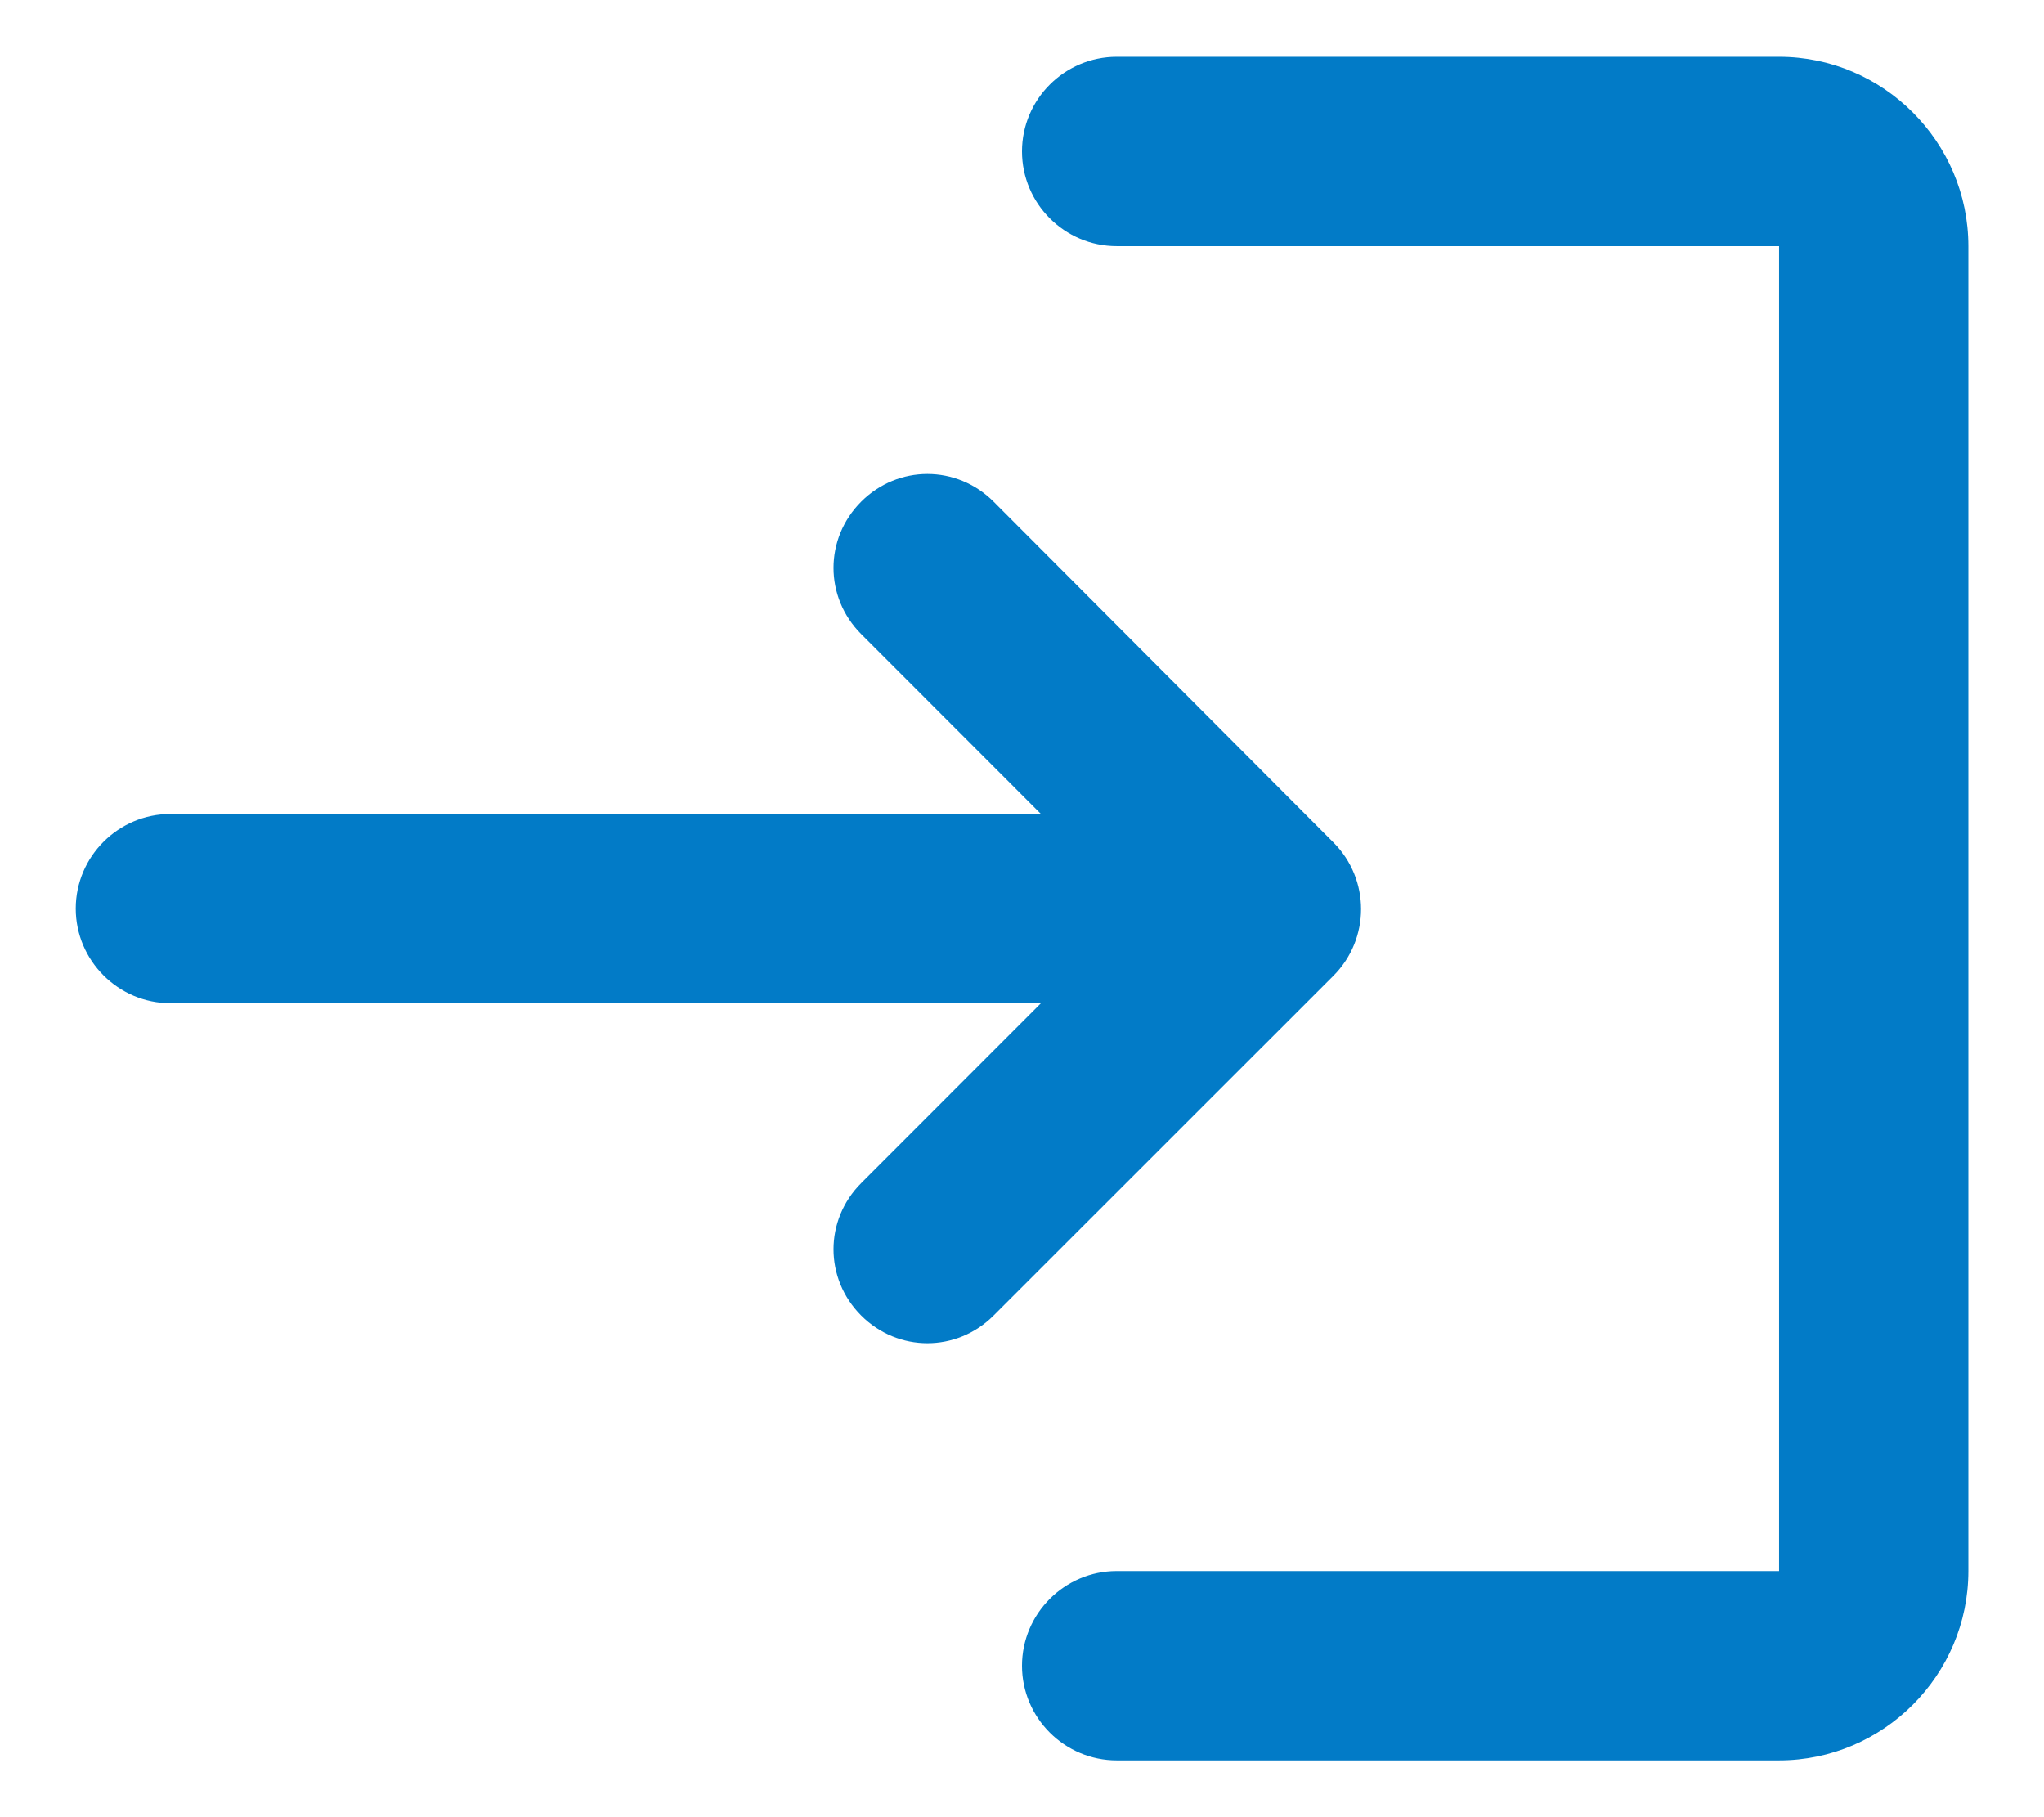
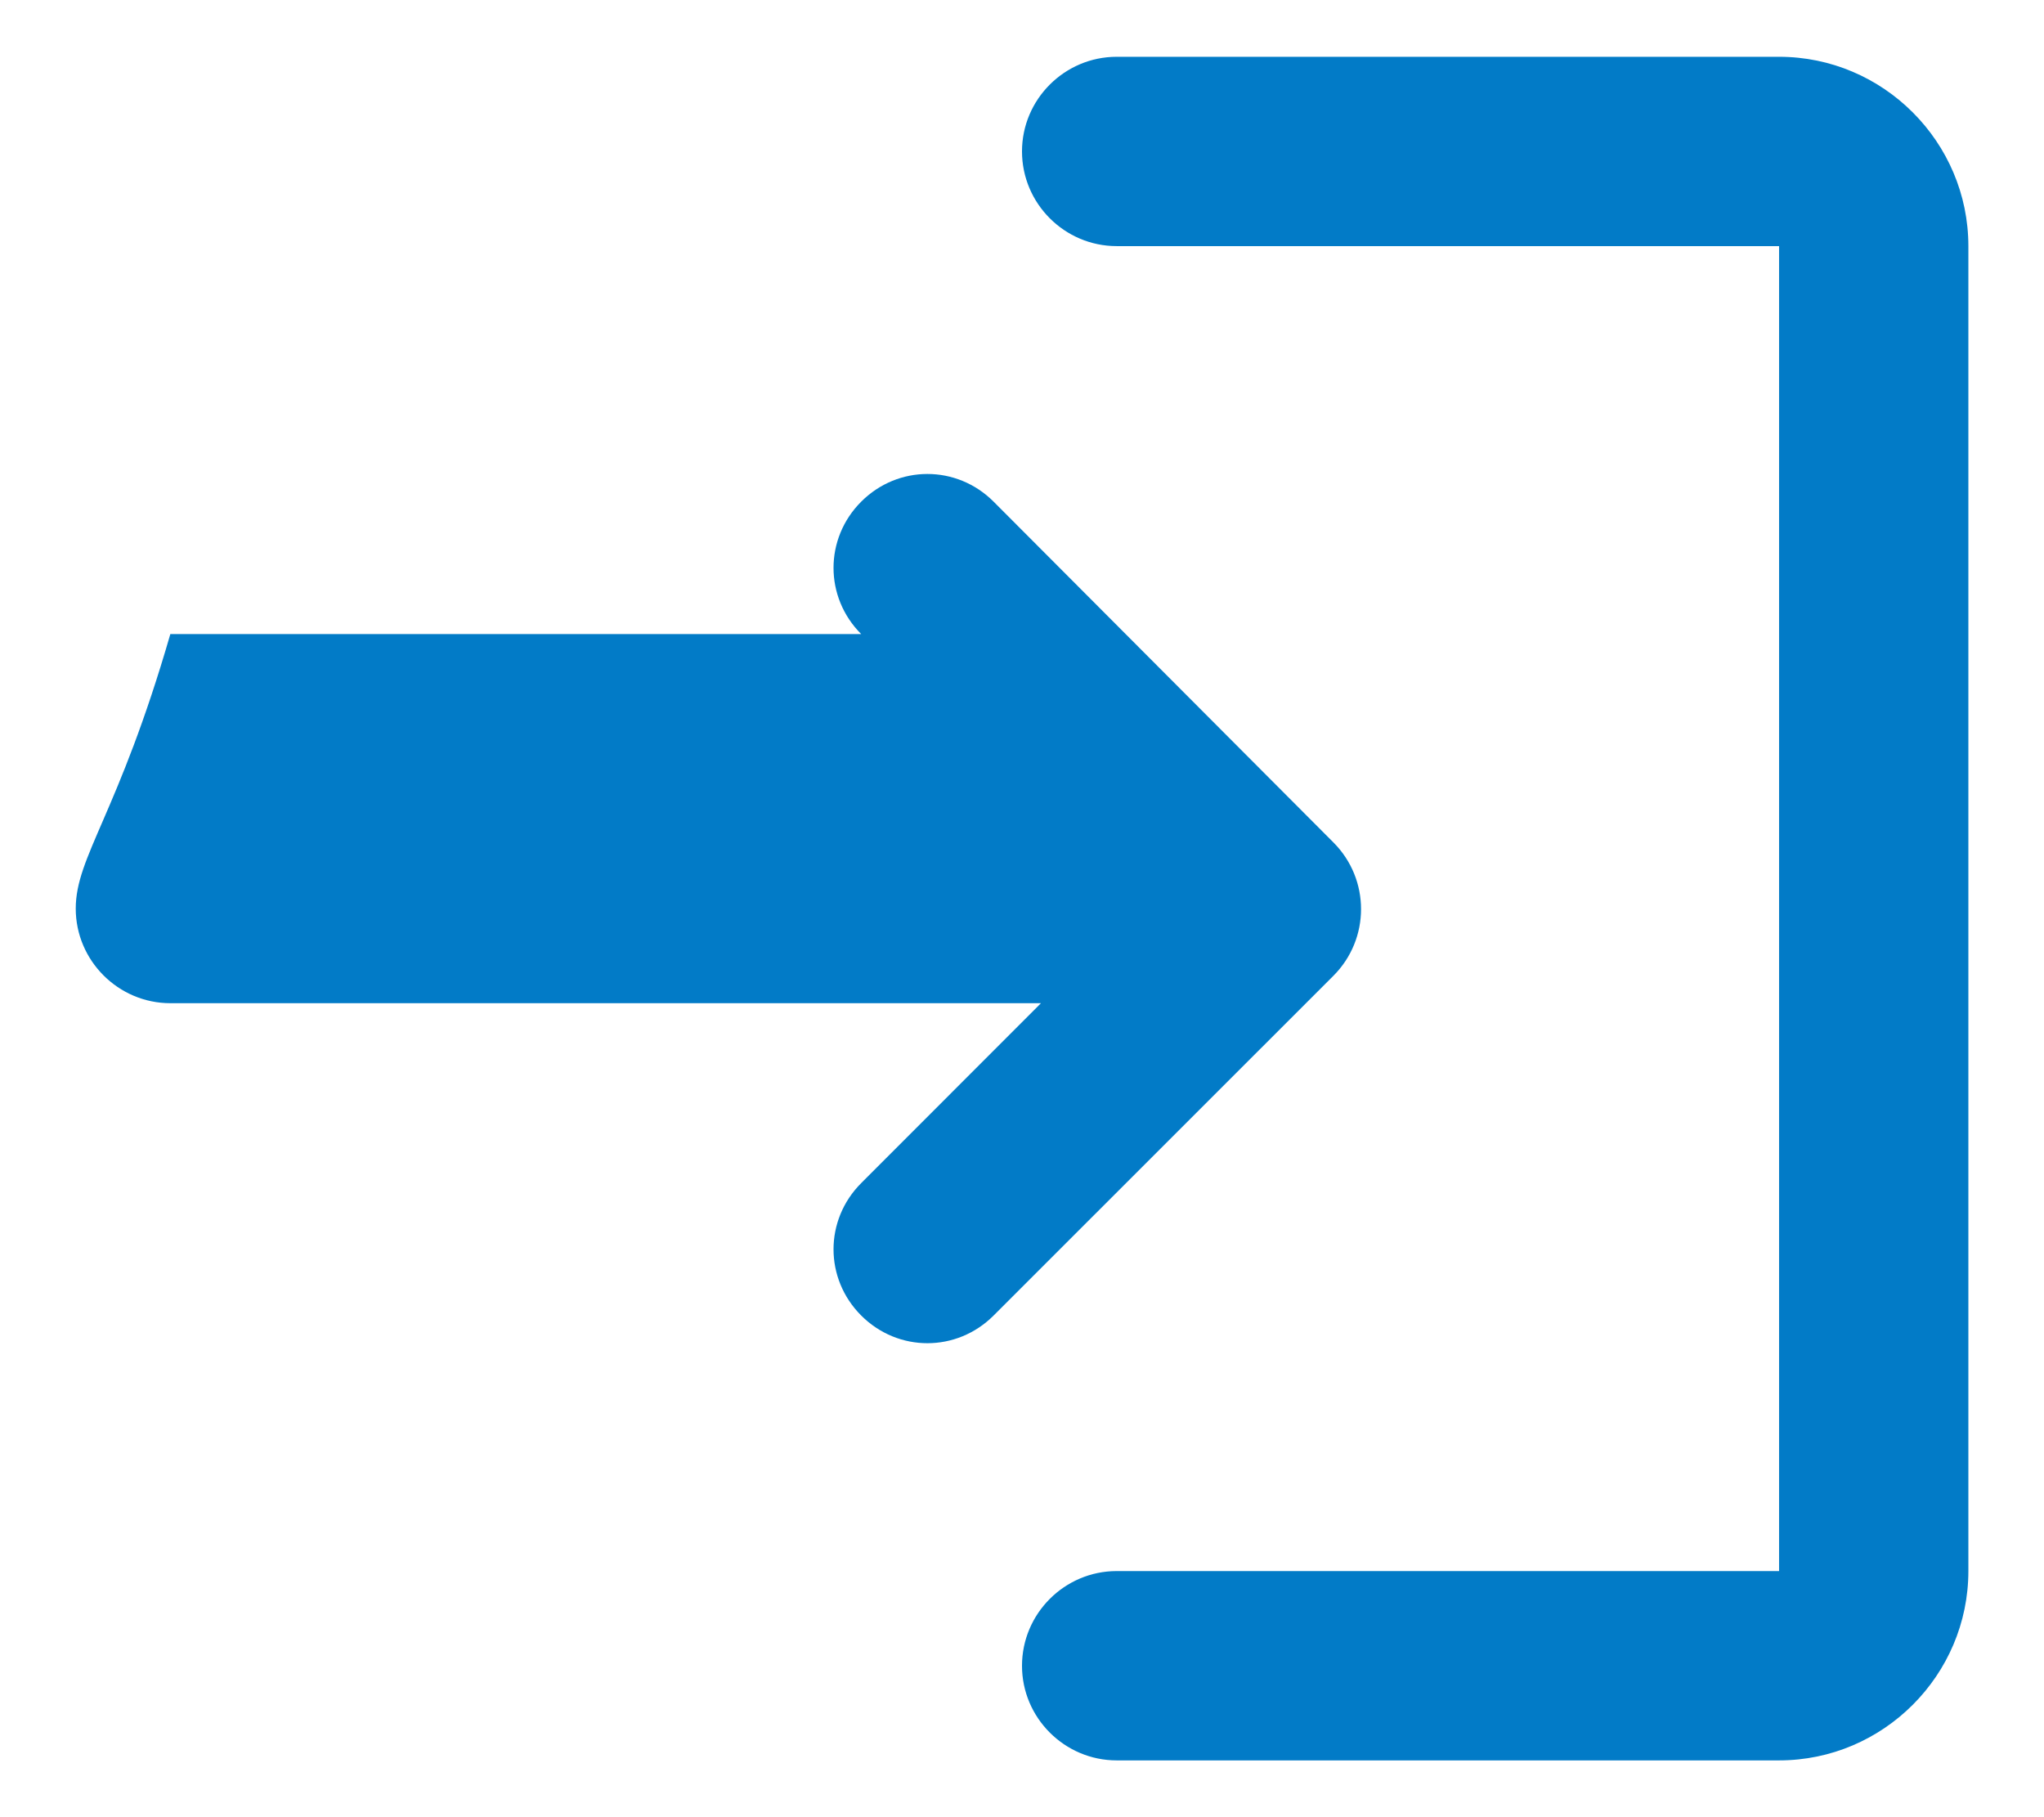
<svg xmlns="http://www.w3.org/2000/svg" width="18" height="16" viewBox="0 0 18 16" fill="none">
-   <path id="Vector" d="M7.584 4.417C7.259 4.742 7.259 5.258 7.584 5.583L9.167 7.167H1.5C1.042 7.167 0.667 7.542 0.667 8C0.667 8.458 1.042 8.833 1.5 8.833H9.167L7.584 10.417C7.259 10.742 7.259 11.258 7.584 11.583C7.909 11.908 8.425 11.908 8.75 11.583L11.742 8.592C12.067 8.267 12.067 7.742 11.742 7.417L8.75 4.417C8.425 4.092 7.909 4.092 7.584 4.417ZM15.667 13.833H9.834C9.375 13.833 9 14.208 9 14.667C9 15.125 9.375 15.5 9.834 15.5H15.667C16.584 15.5 17.334 14.75 17.334 13.833V2.167C17.334 1.25 16.584 0.5 15.667 0.5H9.834C9.375 0.5 9 0.875 9 1.333C9 1.792 9.375 2.167 9.834 2.167H15.667V13.833Z" fill="#027BC7" />
+   <path id="Vector" d="M7.584 4.417C7.259 4.742 7.259 5.258 7.584 5.583H1.5C1.042 7.167 0.667 7.542 0.667 8C0.667 8.458 1.042 8.833 1.5 8.833H9.167L7.584 10.417C7.259 10.742 7.259 11.258 7.584 11.583C7.909 11.908 8.425 11.908 8.75 11.583L11.742 8.592C12.067 8.267 12.067 7.742 11.742 7.417L8.75 4.417C8.425 4.092 7.909 4.092 7.584 4.417ZM15.667 13.833H9.834C9.375 13.833 9 14.208 9 14.667C9 15.125 9.375 15.5 9.834 15.5H15.667C16.584 15.5 17.334 14.75 17.334 13.833V2.167C17.334 1.25 16.584 0.5 15.667 0.5H9.834C9.375 0.5 9 0.875 9 1.333C9 1.792 9.375 2.167 9.834 2.167H15.667V13.833Z" fill="#027BC7" />
</svg>